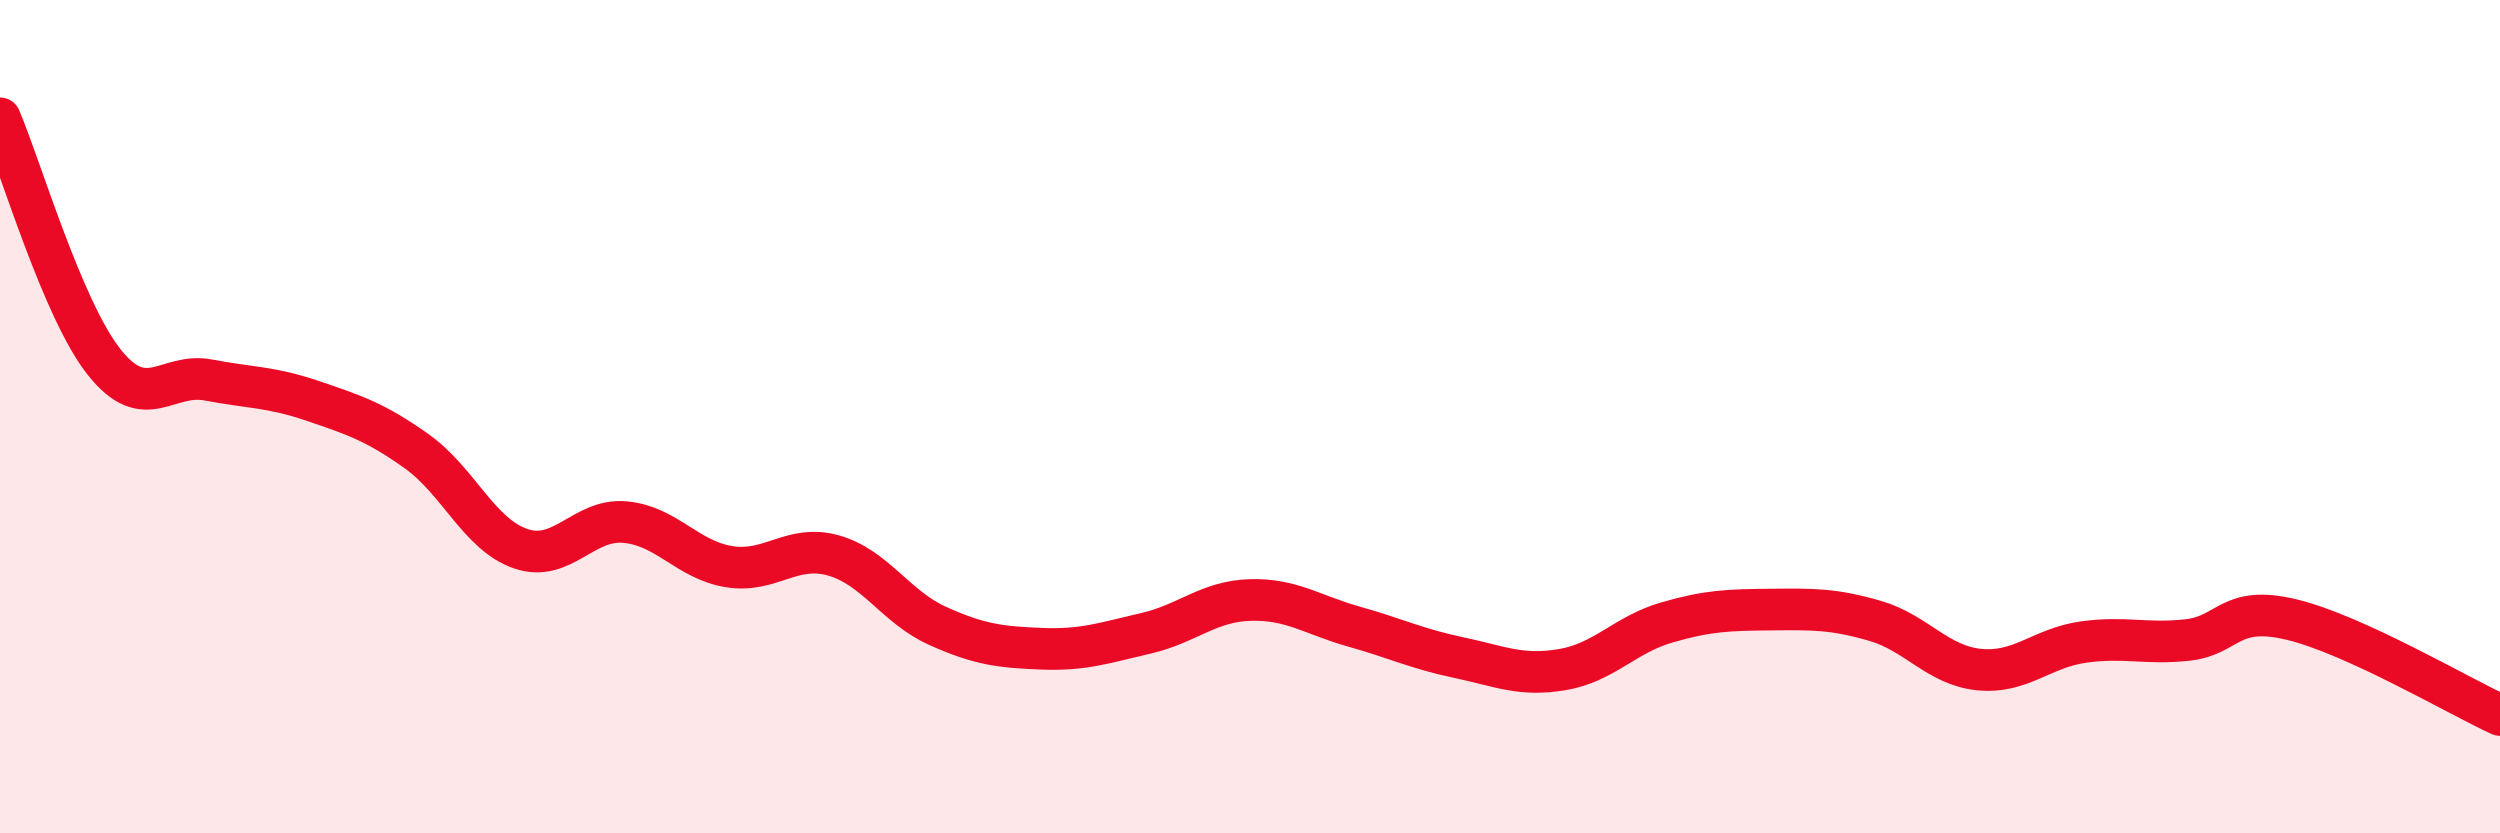
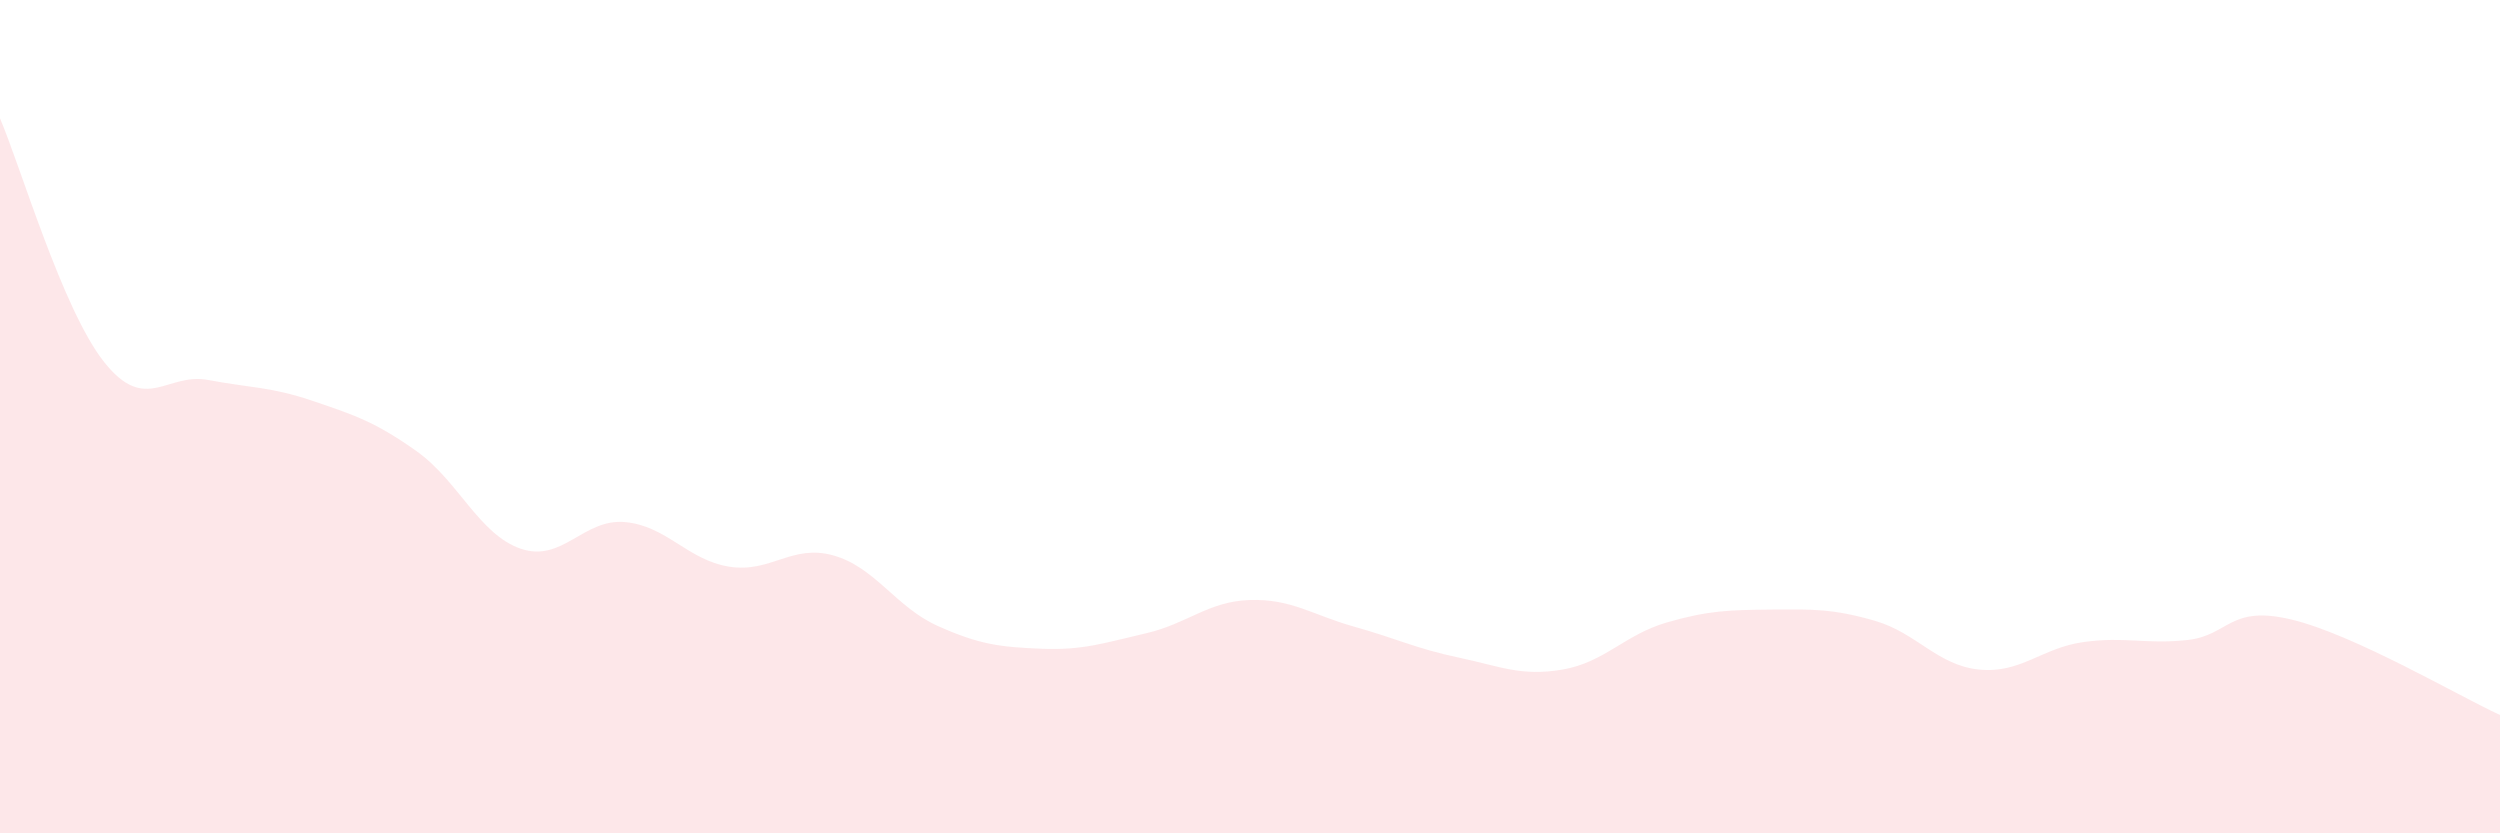
<svg xmlns="http://www.w3.org/2000/svg" width="60" height="20" viewBox="0 0 60 20">
  <path d="M 0,2.84 C 0.5,4.01 1.5,7.43 2.5,8.69 C 3.5,9.95 4,8.93 5,9.12 C 6,9.31 6.5,9.28 7.5,9.62 C 8.5,9.96 9,10.12 10,10.83 C 11,11.54 11.5,12.83 12.5,13.17 C 13.5,13.51 14,12.44 15,12.53 C 16,12.62 16.5,13.44 17.5,13.6 C 18.5,13.76 19,13.05 20,13.33 C 21,13.61 21.5,14.57 22.5,15.02 C 23.5,15.47 24,15.53 25,15.57 C 26,15.61 26.5,15.43 27.5,15.2 C 28.5,14.97 29,14.43 30,14.4 C 31,14.37 31.5,14.76 32.5,15.04 C 33.5,15.32 34,15.57 35,15.78 C 36,15.99 36.5,16.24 37.5,16.07 C 38.5,15.9 39,15.23 40,14.94 C 41,14.65 41.5,14.64 42.5,14.63 C 43.5,14.62 44,14.61 45,14.9 C 46,15.19 46.5,15.97 47.5,16.07 C 48.5,16.17 49,15.55 50,15.41 C 51,15.27 51.5,15.47 52.5,15.36 C 53.5,15.25 53.5,14.51 55,14.87 C 56.5,15.23 59,16.7 60,17.16L60 20L0 20Z" fill="#EB0A25" opacity="0.1" stroke-linecap="round" stroke-linejoin="round" />
-   <path d="M 0,2.84 C 0.5,4.01 1.5,7.43 2.5,8.69 C 3.5,9.95 4,8.93 5,9.12 C 6,9.31 6.5,9.28 7.5,9.62 C 8.5,9.96 9,10.12 10,10.83 C 11,11.54 11.5,12.83 12.5,13.17 C 13.5,13.51 14,12.44 15,12.53 C 16,12.62 16.5,13.44 17.5,13.6 C 18.5,13.76 19,13.05 20,13.33 C 21,13.61 21.5,14.57 22.5,15.02 C 23.5,15.47 24,15.53 25,15.57 C 26,15.61 26.5,15.43 27.5,15.2 C 28.5,14.97 29,14.43 30,14.4 C 31,14.37 31.5,14.76 32.5,15.04 C 33.5,15.32 34,15.57 35,15.78 C 36,15.99 36.5,16.24 37.5,16.07 C 38.5,15.9 39,15.23 40,14.94 C 41,14.65 41.5,14.64 42.5,14.63 C 43.5,14.62 44,14.61 45,14.9 C 46,15.19 46.5,15.97 47.5,16.07 C 48.5,16.17 49,15.55 50,15.41 C 51,15.27 51.5,15.47 52.5,15.36 C 53.5,15.25 53.5,14.51 55,14.87 C 56.5,15.23 59,16.7 60,17.16" stroke="#EB0A25" stroke-width="1" fill="none" stroke-linecap="round" stroke-linejoin="round" />
</svg>